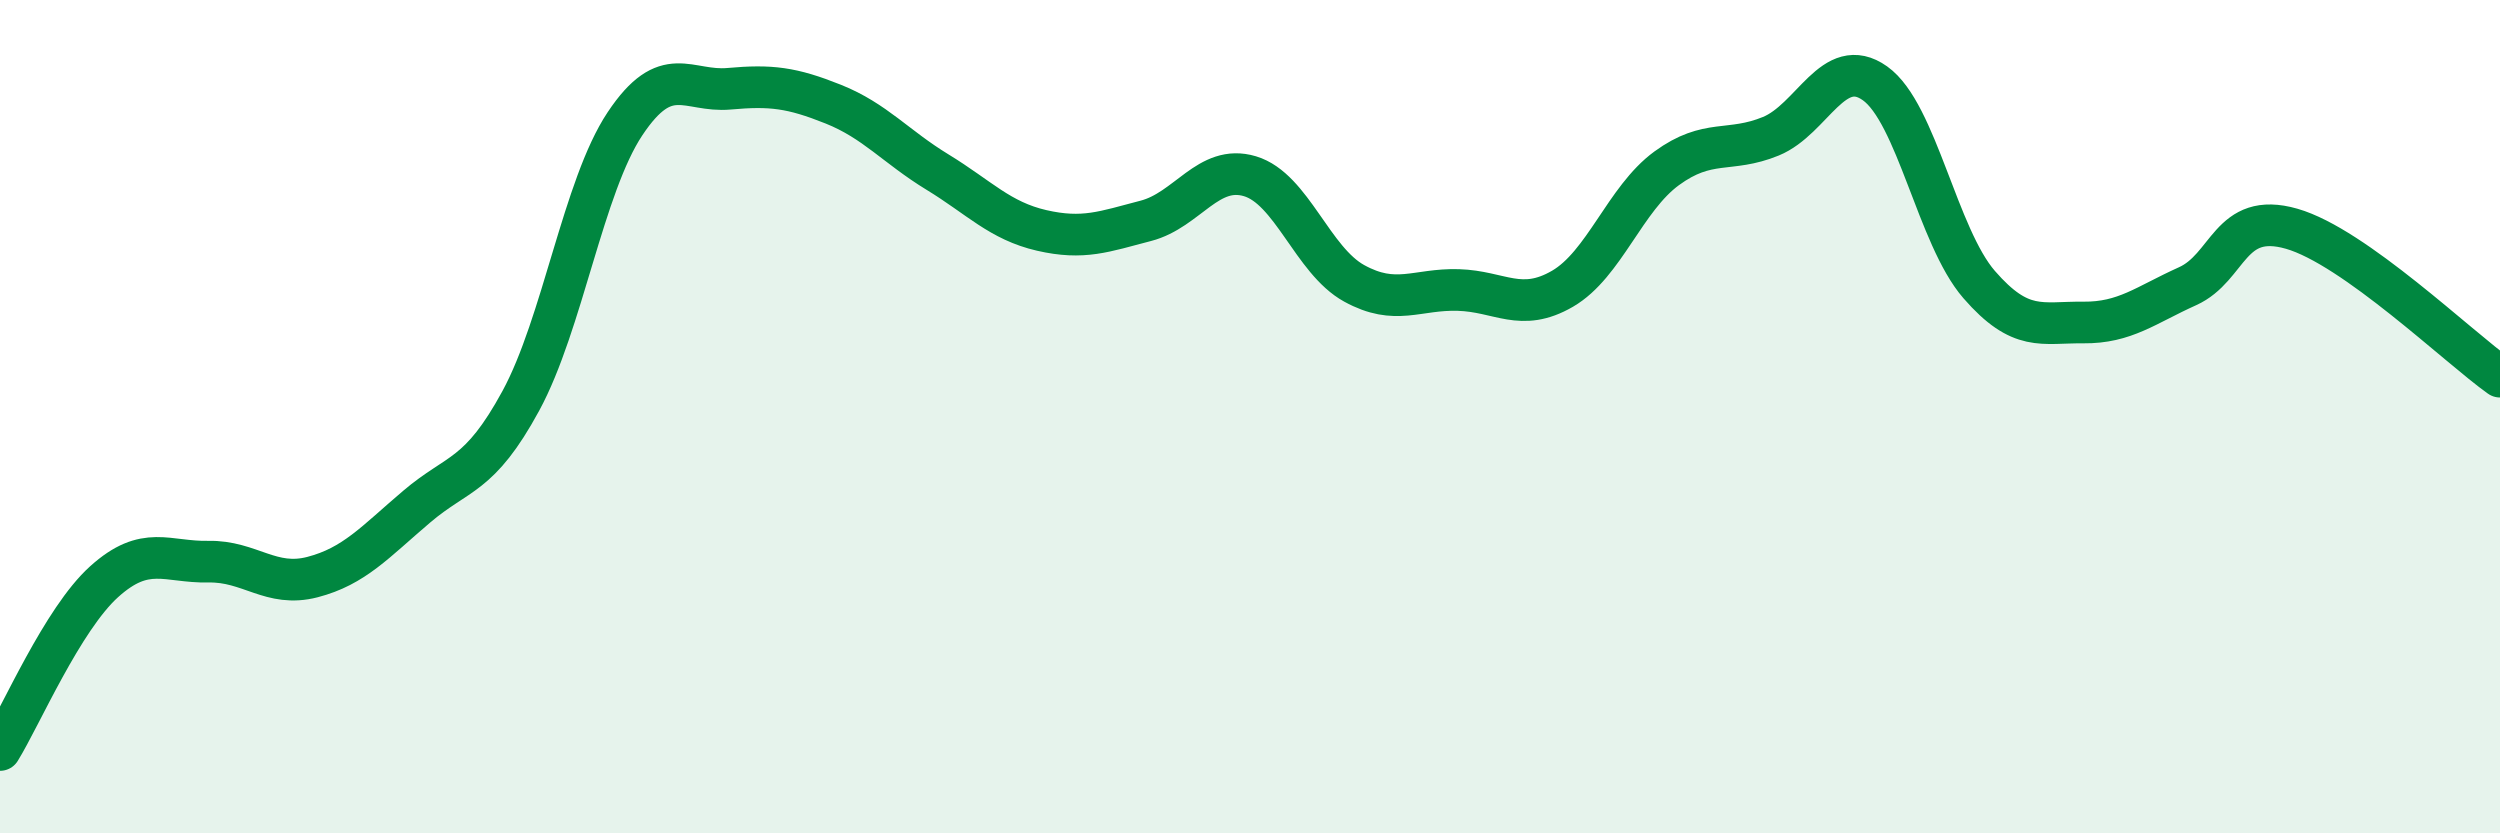
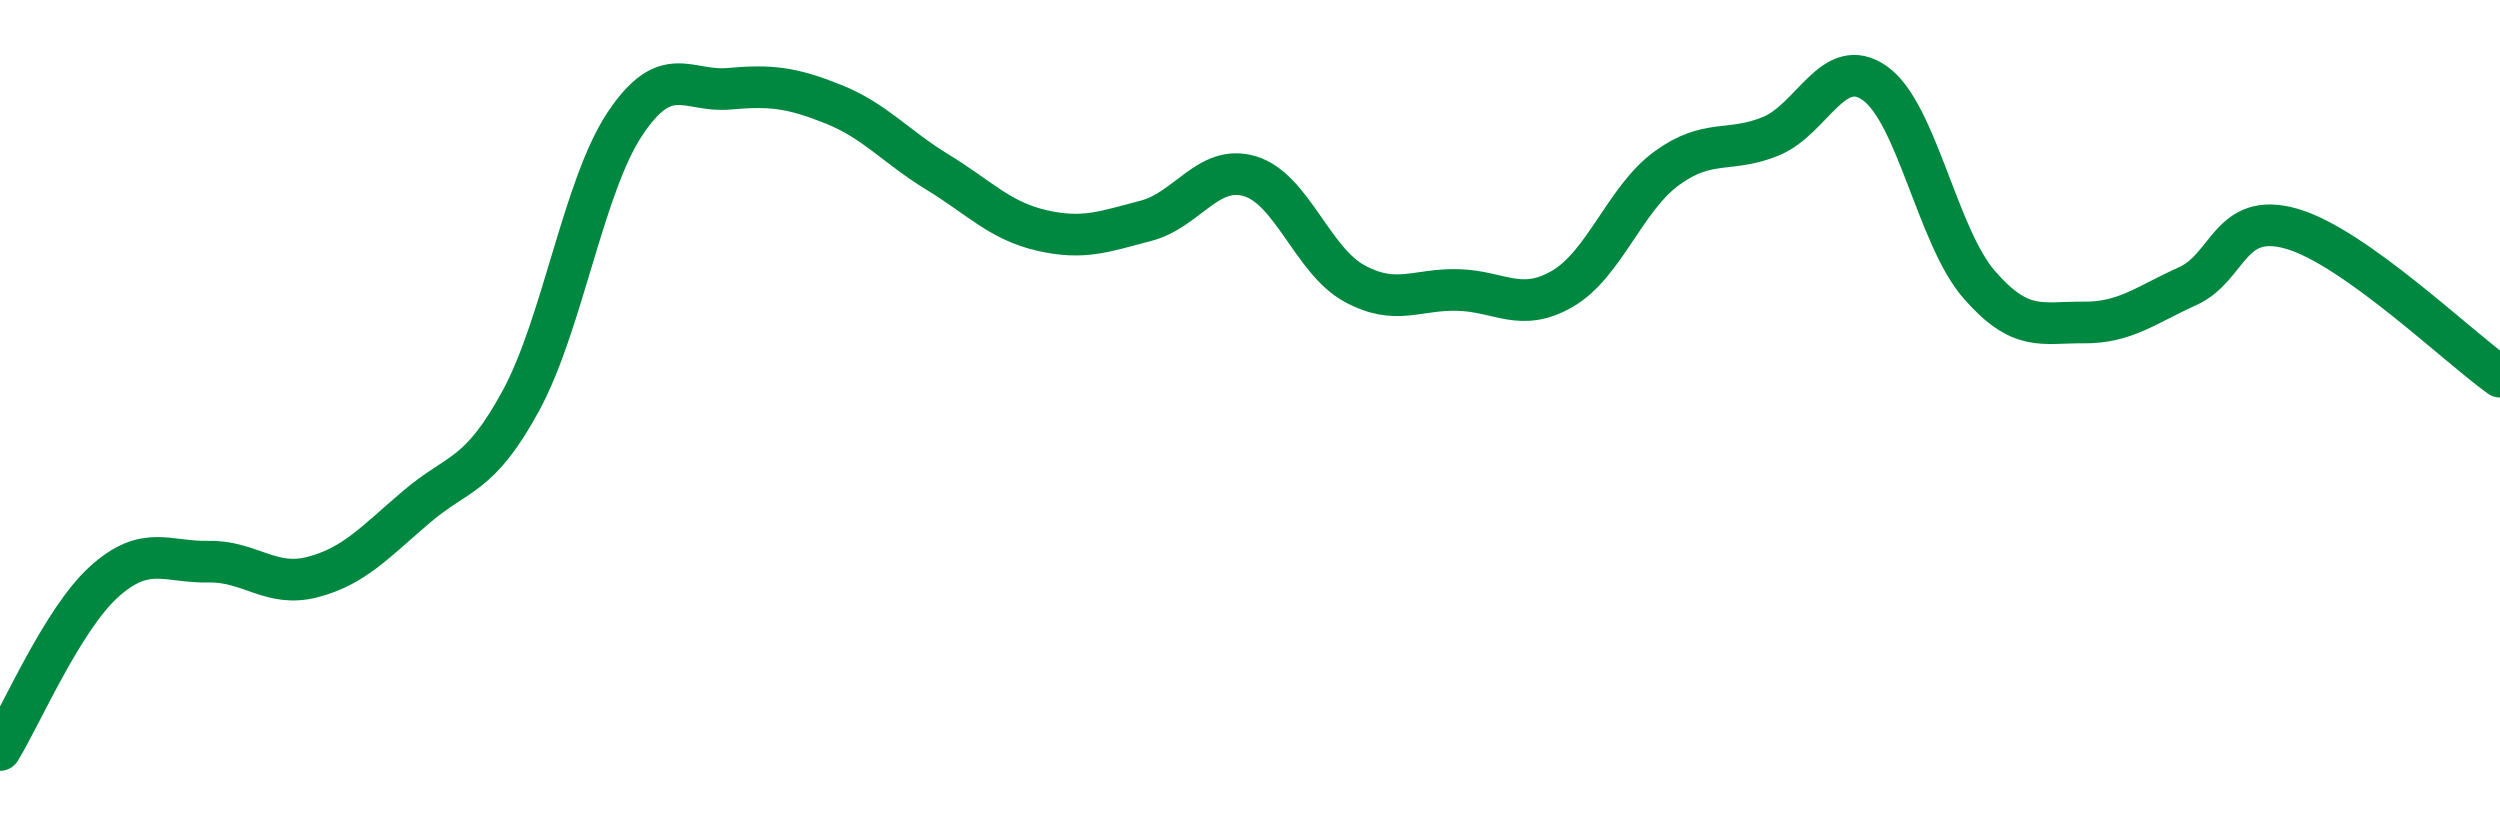
<svg xmlns="http://www.w3.org/2000/svg" width="60" height="20" viewBox="0 0 60 20">
-   <path d="M 0,18 C 0.5,17.19 1.5,14.86 2.5,13.96 C 3.5,13.06 4,13.5 5,13.48 C 6,13.46 6.5,14.11 7.5,13.85 C 8.5,13.59 9,13.01 10,12.16 C 11,11.31 11.5,11.46 12.5,9.62 C 13.5,7.78 14,4.47 15,2.97 C 16,1.47 16.5,2.22 17.5,2.13 C 18.5,2.04 19,2.1 20,2.5 C 21,2.9 21.5,3.52 22.5,4.13 C 23.5,4.74 24,5.3 25,5.53 C 26,5.76 26.5,5.56 27.5,5.3 C 28.5,5.04 29,3.93 30,4.23 C 31,4.53 31.5,6.25 32.5,6.8 C 33.5,7.35 34,6.93 35,6.96 C 36,6.99 36.5,7.51 37.5,6.93 C 38.5,6.35 39,4.77 40,4.04 C 41,3.31 41.5,3.68 42.5,3.27 C 43.5,2.86 44,1.29 45,2 C 46,2.71 46.5,5.68 47.5,6.83 C 48.5,7.98 49,7.73 50,7.74 C 51,7.75 51.5,7.32 52.5,6.87 C 53.5,6.42 53.5,5.06 55,5.49 C 56.5,5.92 59,8.33 60,9.04L60 20L0 20Z" fill="#008740" opacity="0.1" stroke-linecap="round" stroke-linejoin="round" />
  <path d="M 0,18 C 0.5,17.19 1.5,14.86 2.5,13.96 C 3.5,13.06 4,13.5 5,13.48 C 6,13.46 6.5,14.11 7.5,13.85 C 8.5,13.59 9,13.01 10,12.16 C 11,11.31 11.5,11.46 12.5,9.62 C 13.5,7.78 14,4.47 15,2.97 C 16,1.47 16.5,2.22 17.5,2.13 C 18.5,2.04 19,2.1 20,2.5 C 21,2.9 21.5,3.52 22.5,4.13 C 23.5,4.74 24,5.3 25,5.53 C 26,5.76 26.5,5.56 27.5,5.3 C 28.5,5.04 29,3.93 30,4.23 C 31,4.53 31.5,6.25 32.5,6.8 C 33.5,7.35 34,6.93 35,6.96 C 36,6.99 36.5,7.51 37.5,6.93 C 38.5,6.35 39,4.77 40,4.04 C 41,3.31 41.5,3.68 42.5,3.27 C 43.5,2.86 44,1.29 45,2 C 46,2.71 46.5,5.68 47.5,6.83 C 48.5,7.98 49,7.73 50,7.74 C 51,7.75 51.5,7.32 52.5,6.87 C 53.5,6.42 53.5,5.06 55,5.49 C 56.5,5.92 59,8.33 60,9.04" stroke="#008740" stroke-width="1" fill="none" stroke-linecap="round" stroke-linejoin="round" />
</svg>